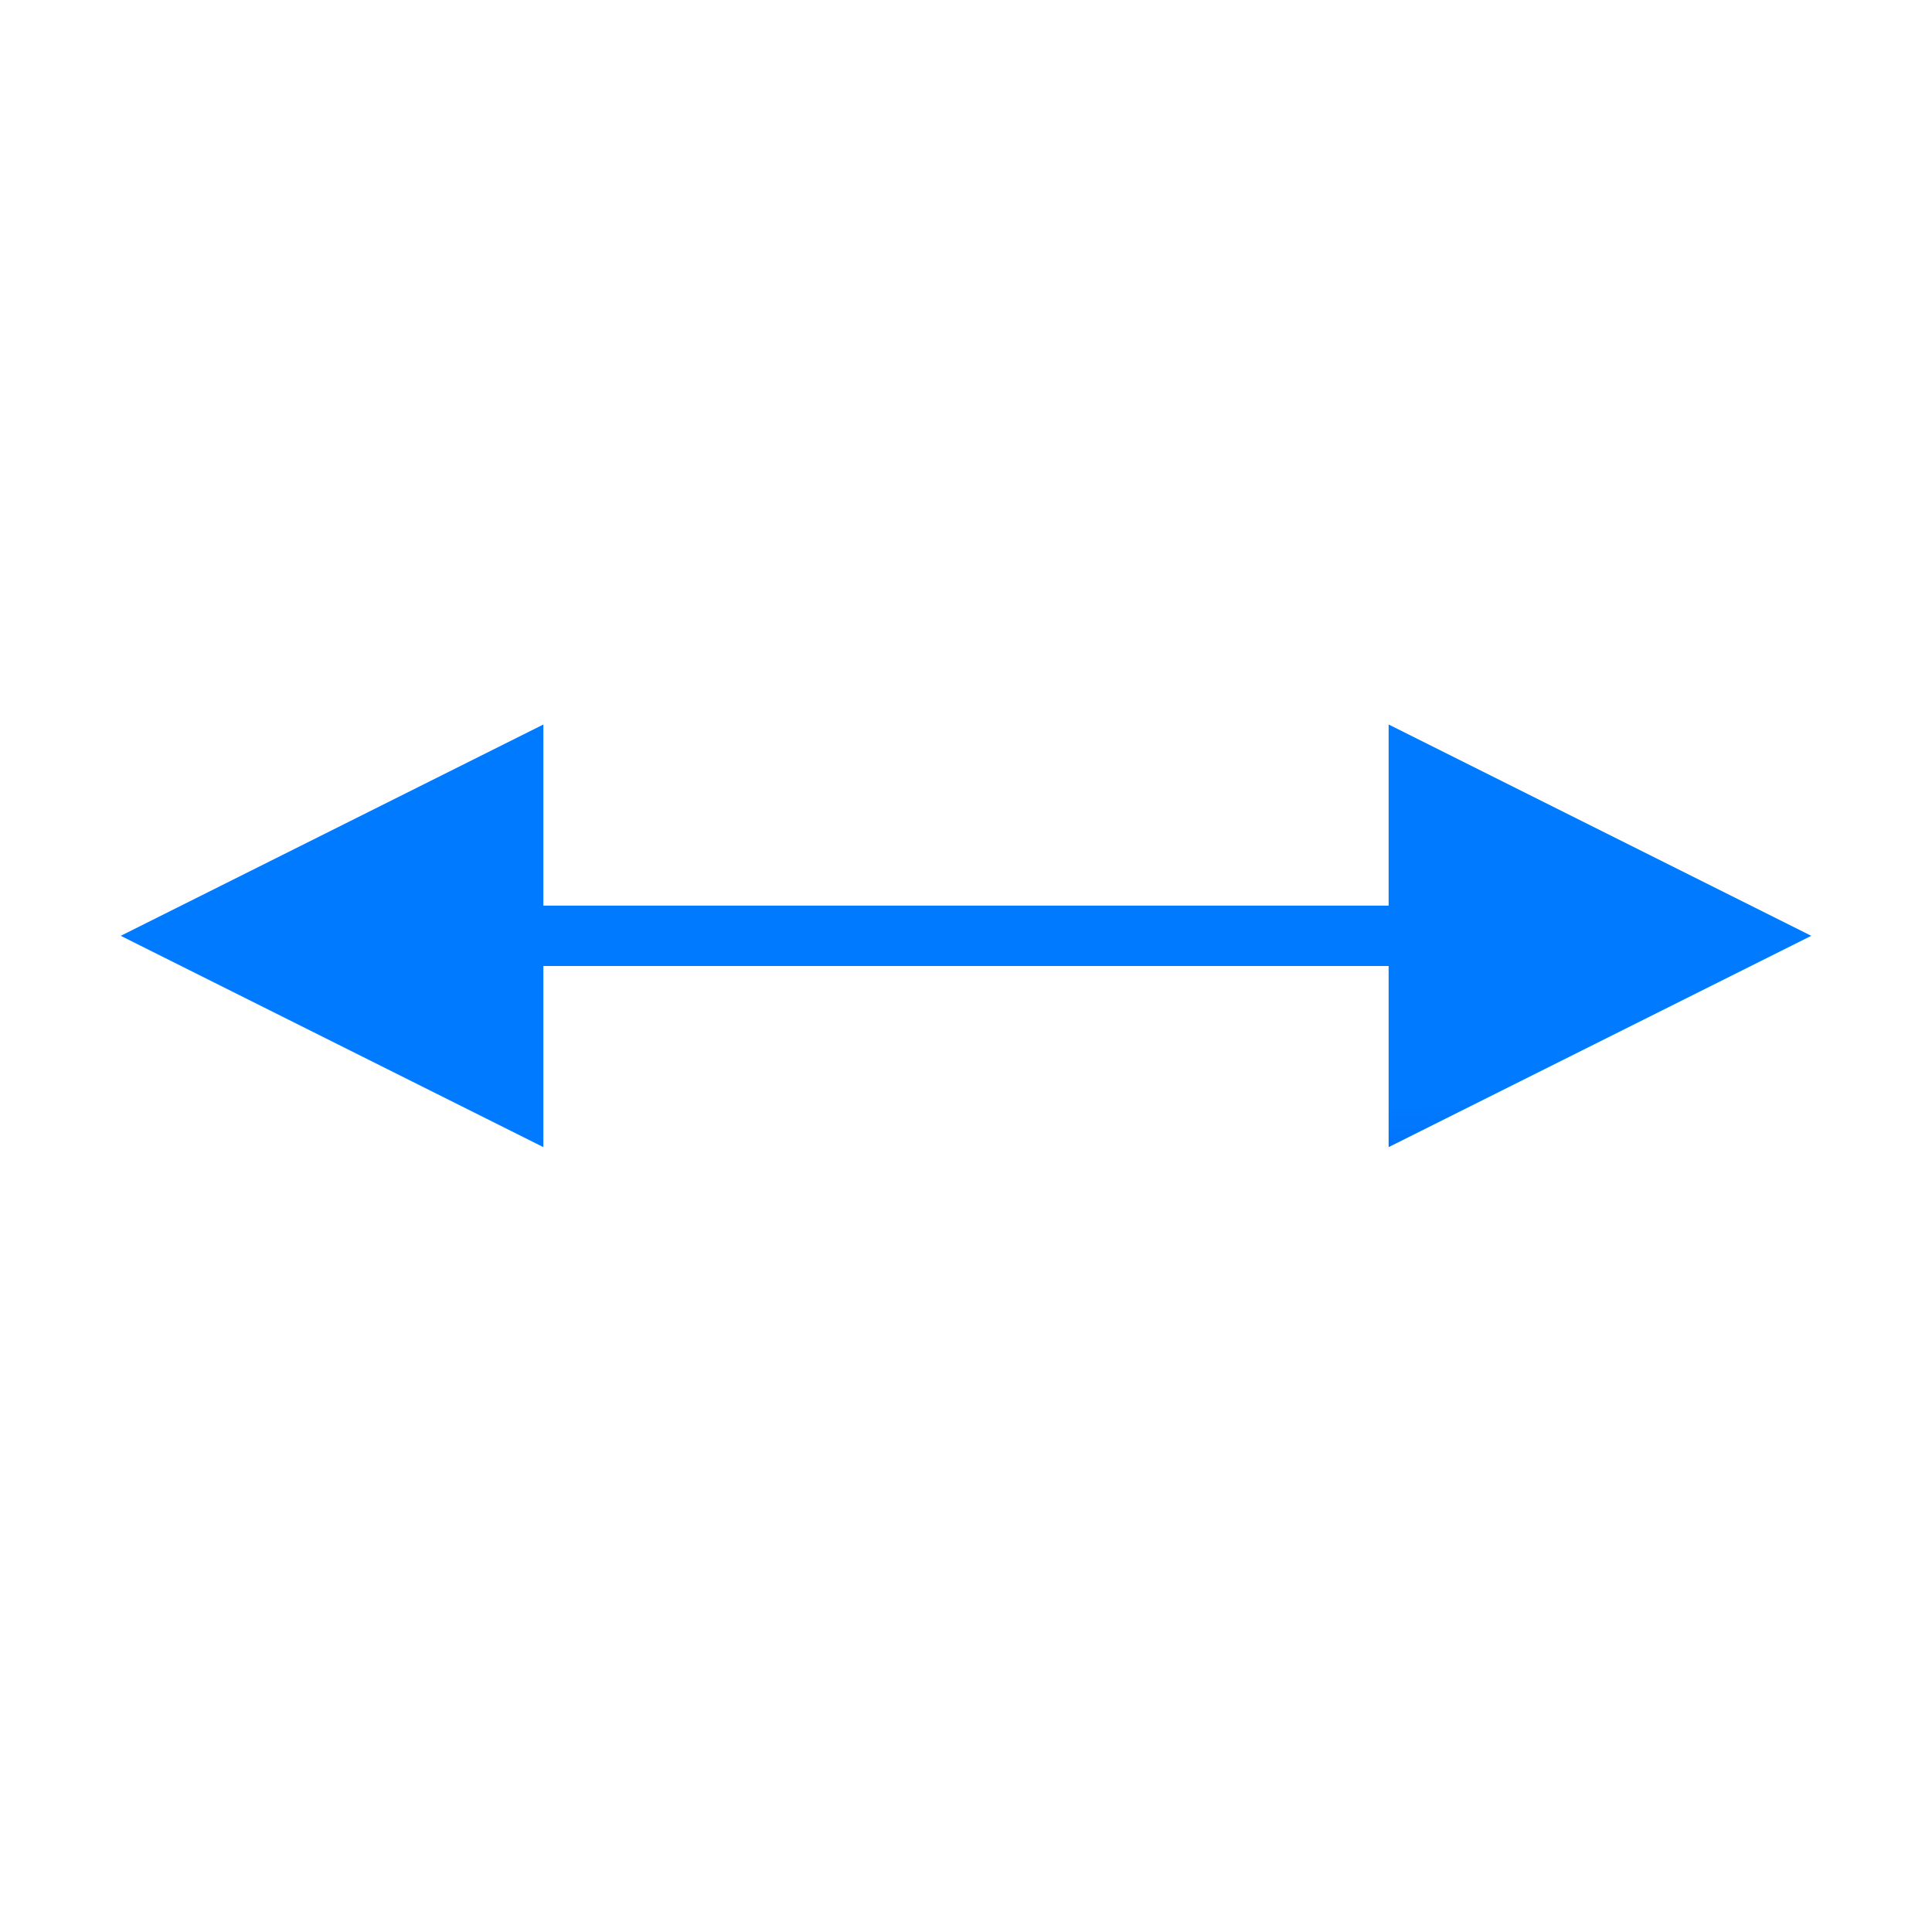
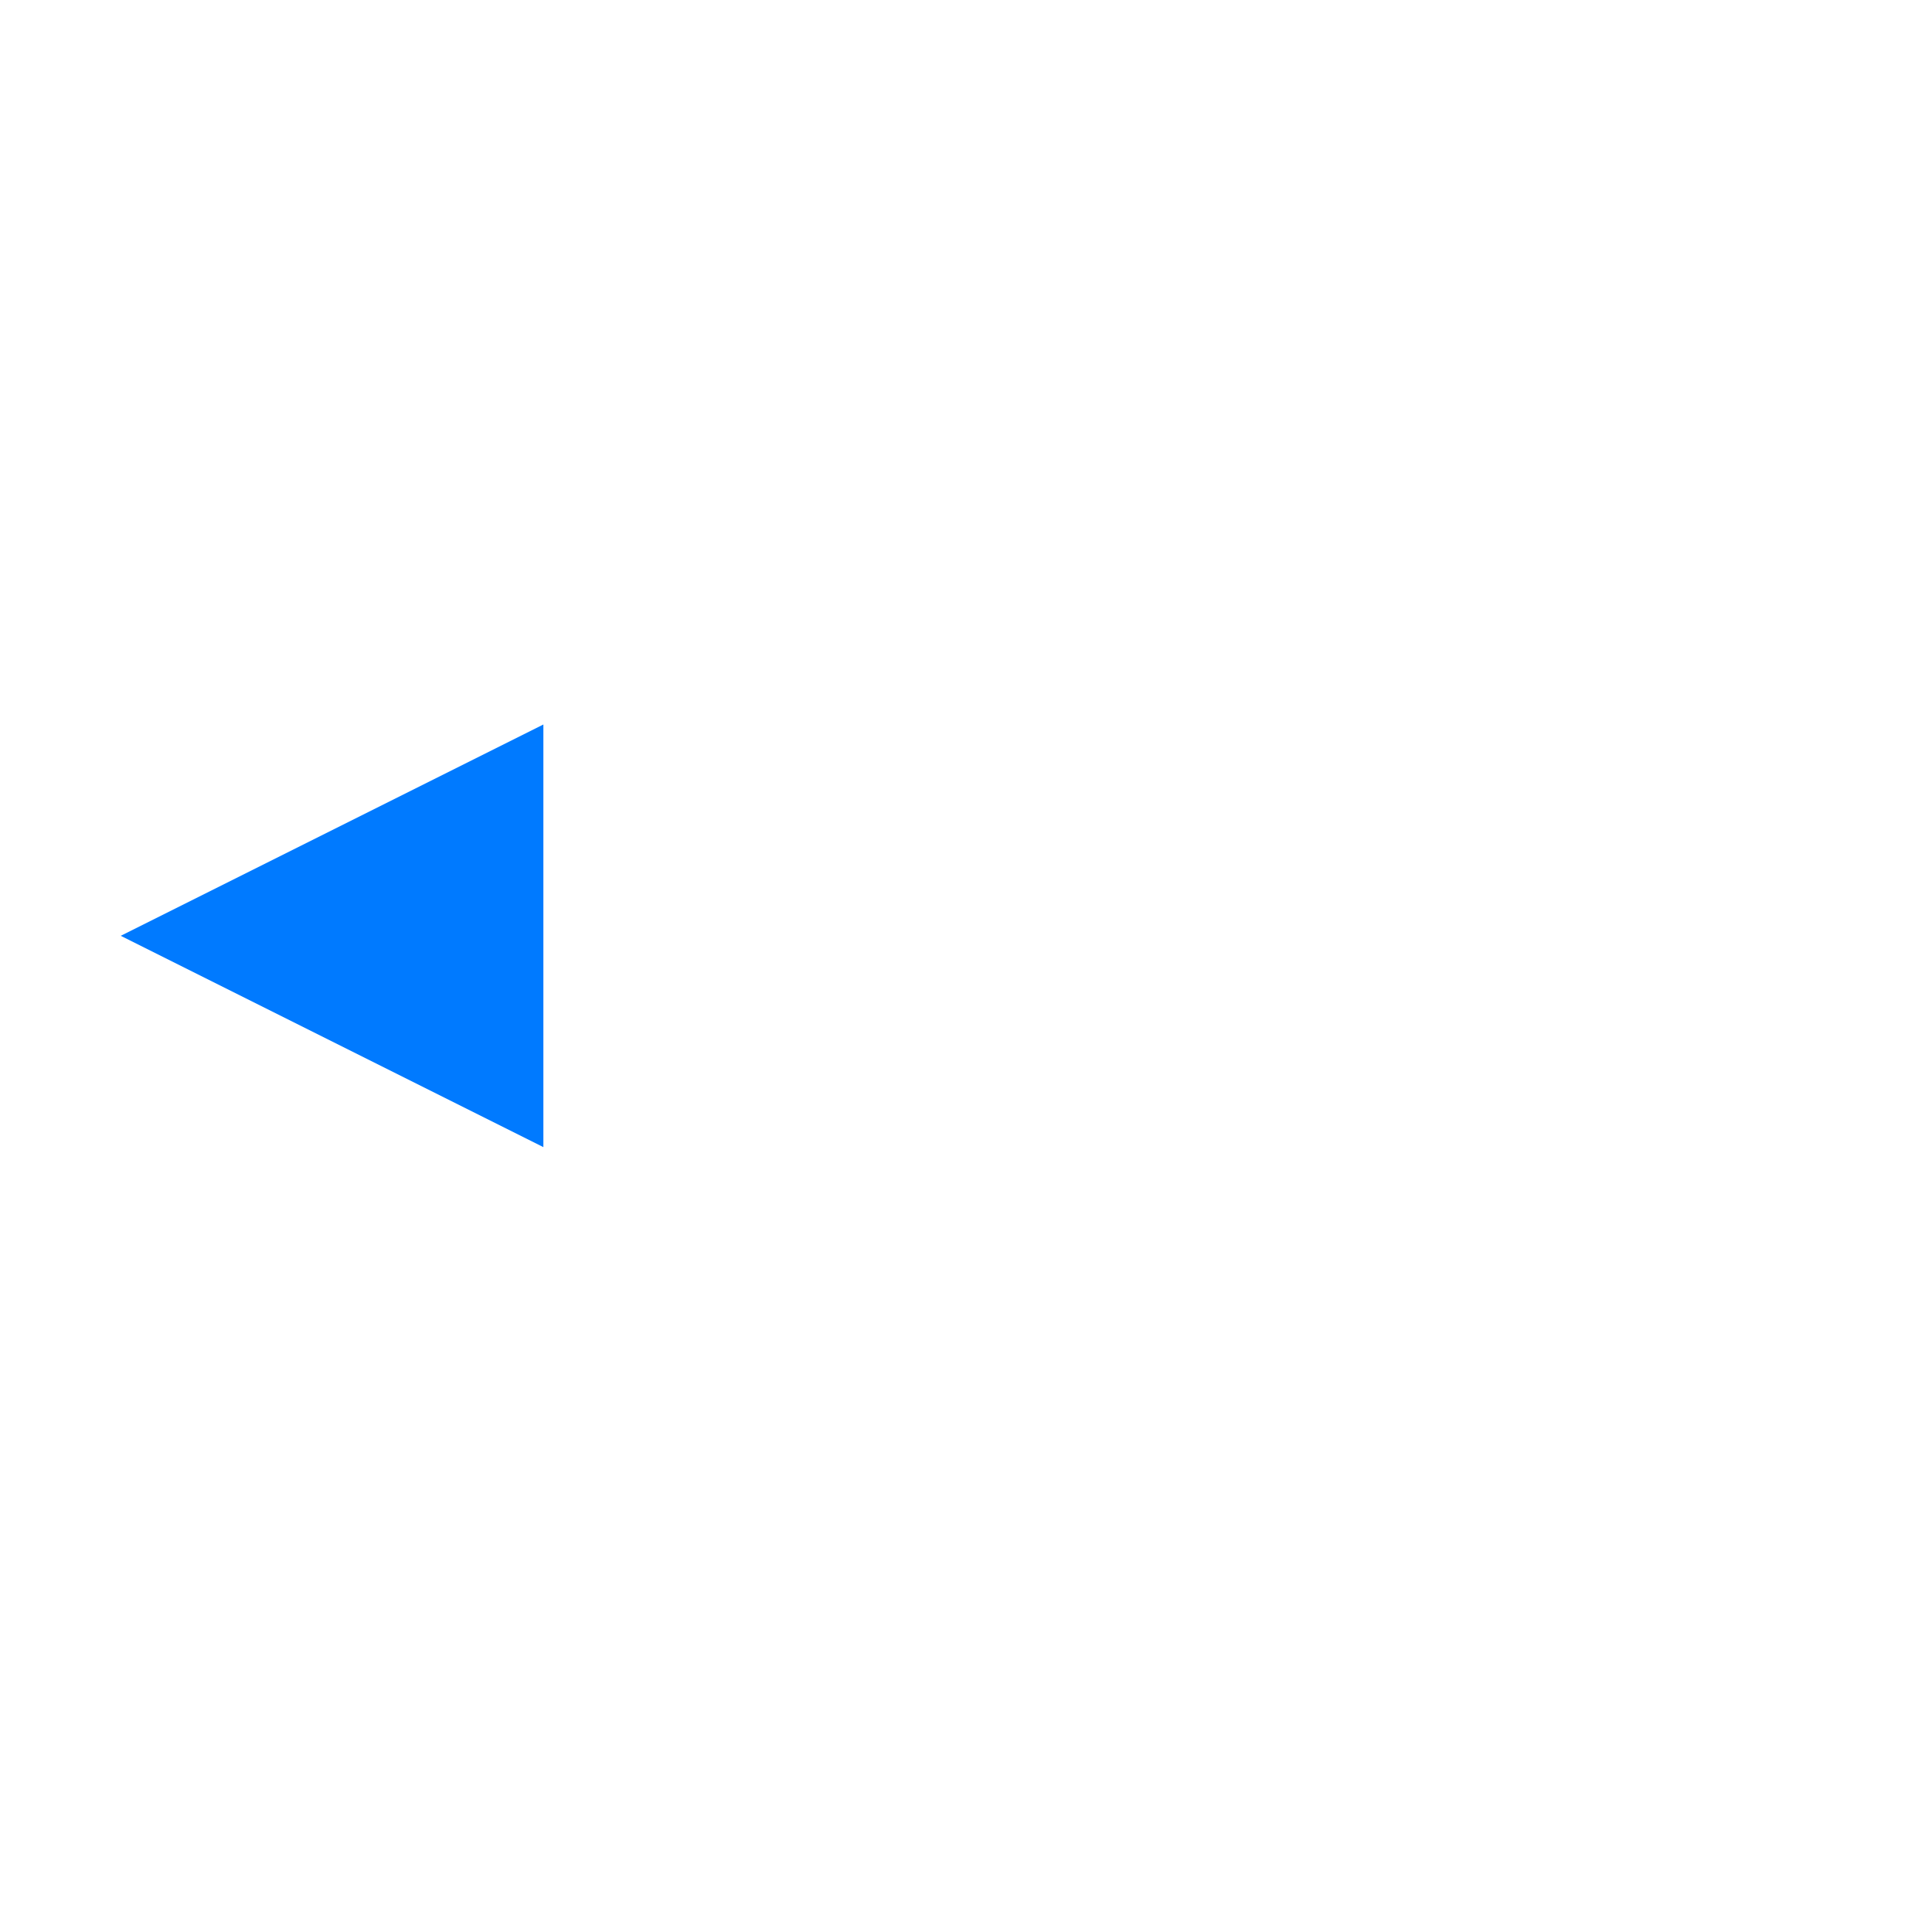
<svg xmlns="http://www.w3.org/2000/svg" viewBox="0 0 32 32">
  <linearGradient id="a" gradientTransform="matrix(-1 0 0 1 55.037 4.991)" gradientUnits="userSpaceOnUse" x1="16.78" x2="17.254" y1="18.619" y2="12.246">
    <stop offset="0" stop-color="#0040dd" />
    <stop offset="1" stop-color="#007aff" />
  </linearGradient>
  <g fill="url(#a)">
    <path d="m2 15.5 7-3.5v7z" />
-     <path d="m5 15h24v1h-24z" />
-     <path d="m30 15.5-7-3.5v7z" />
  </g>
</svg>